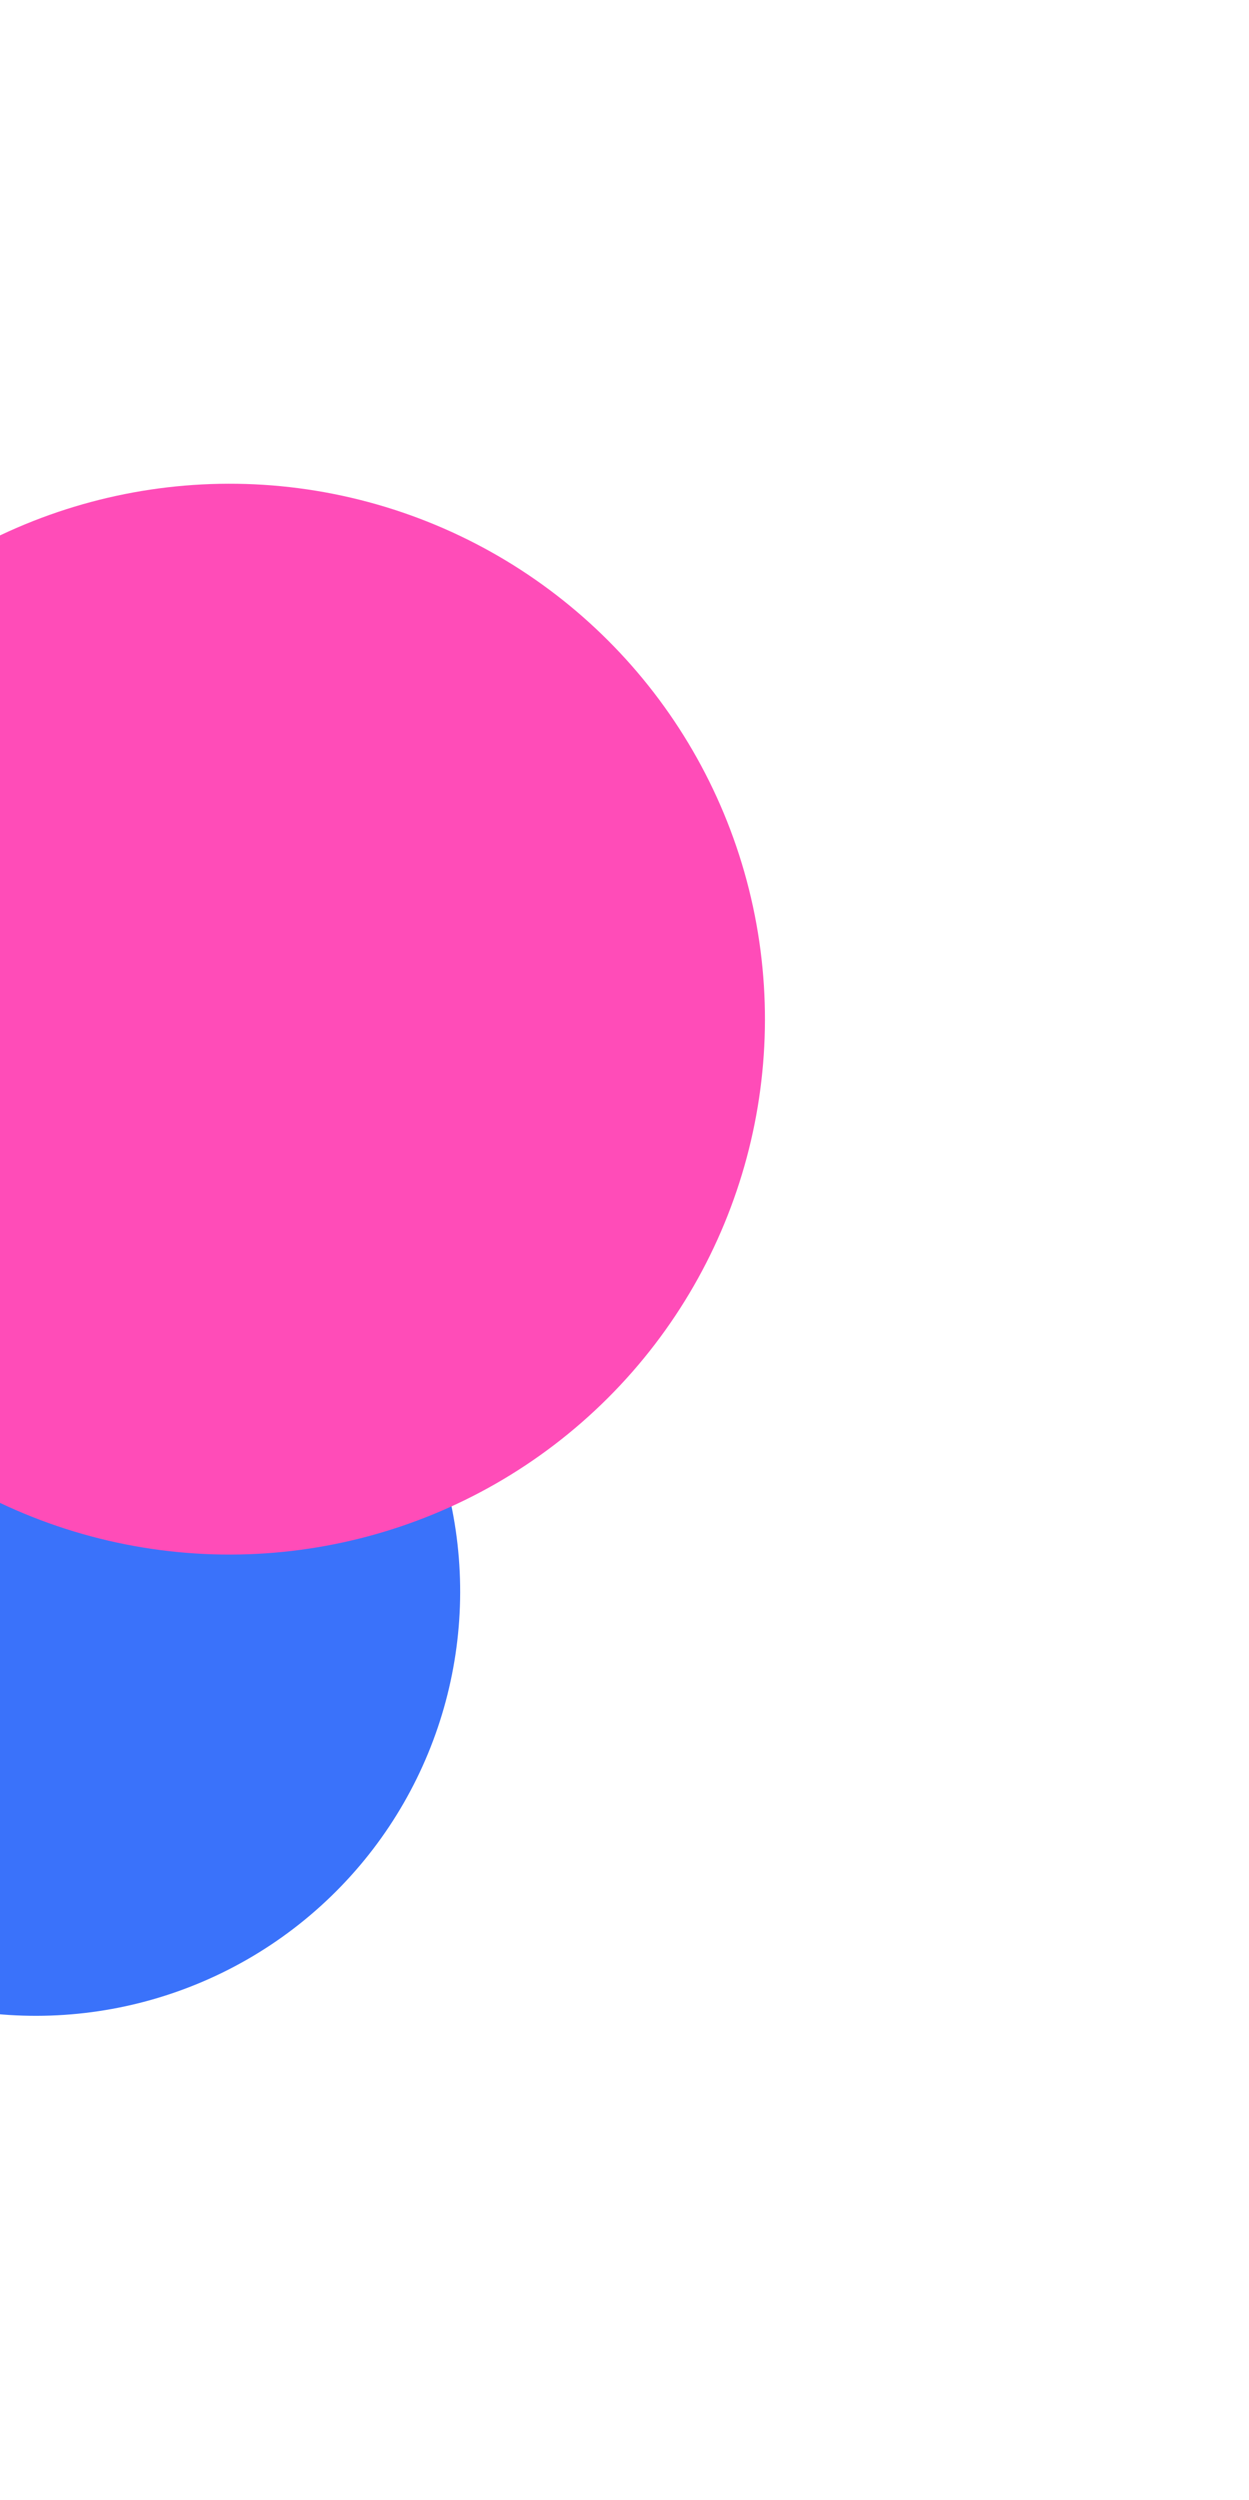
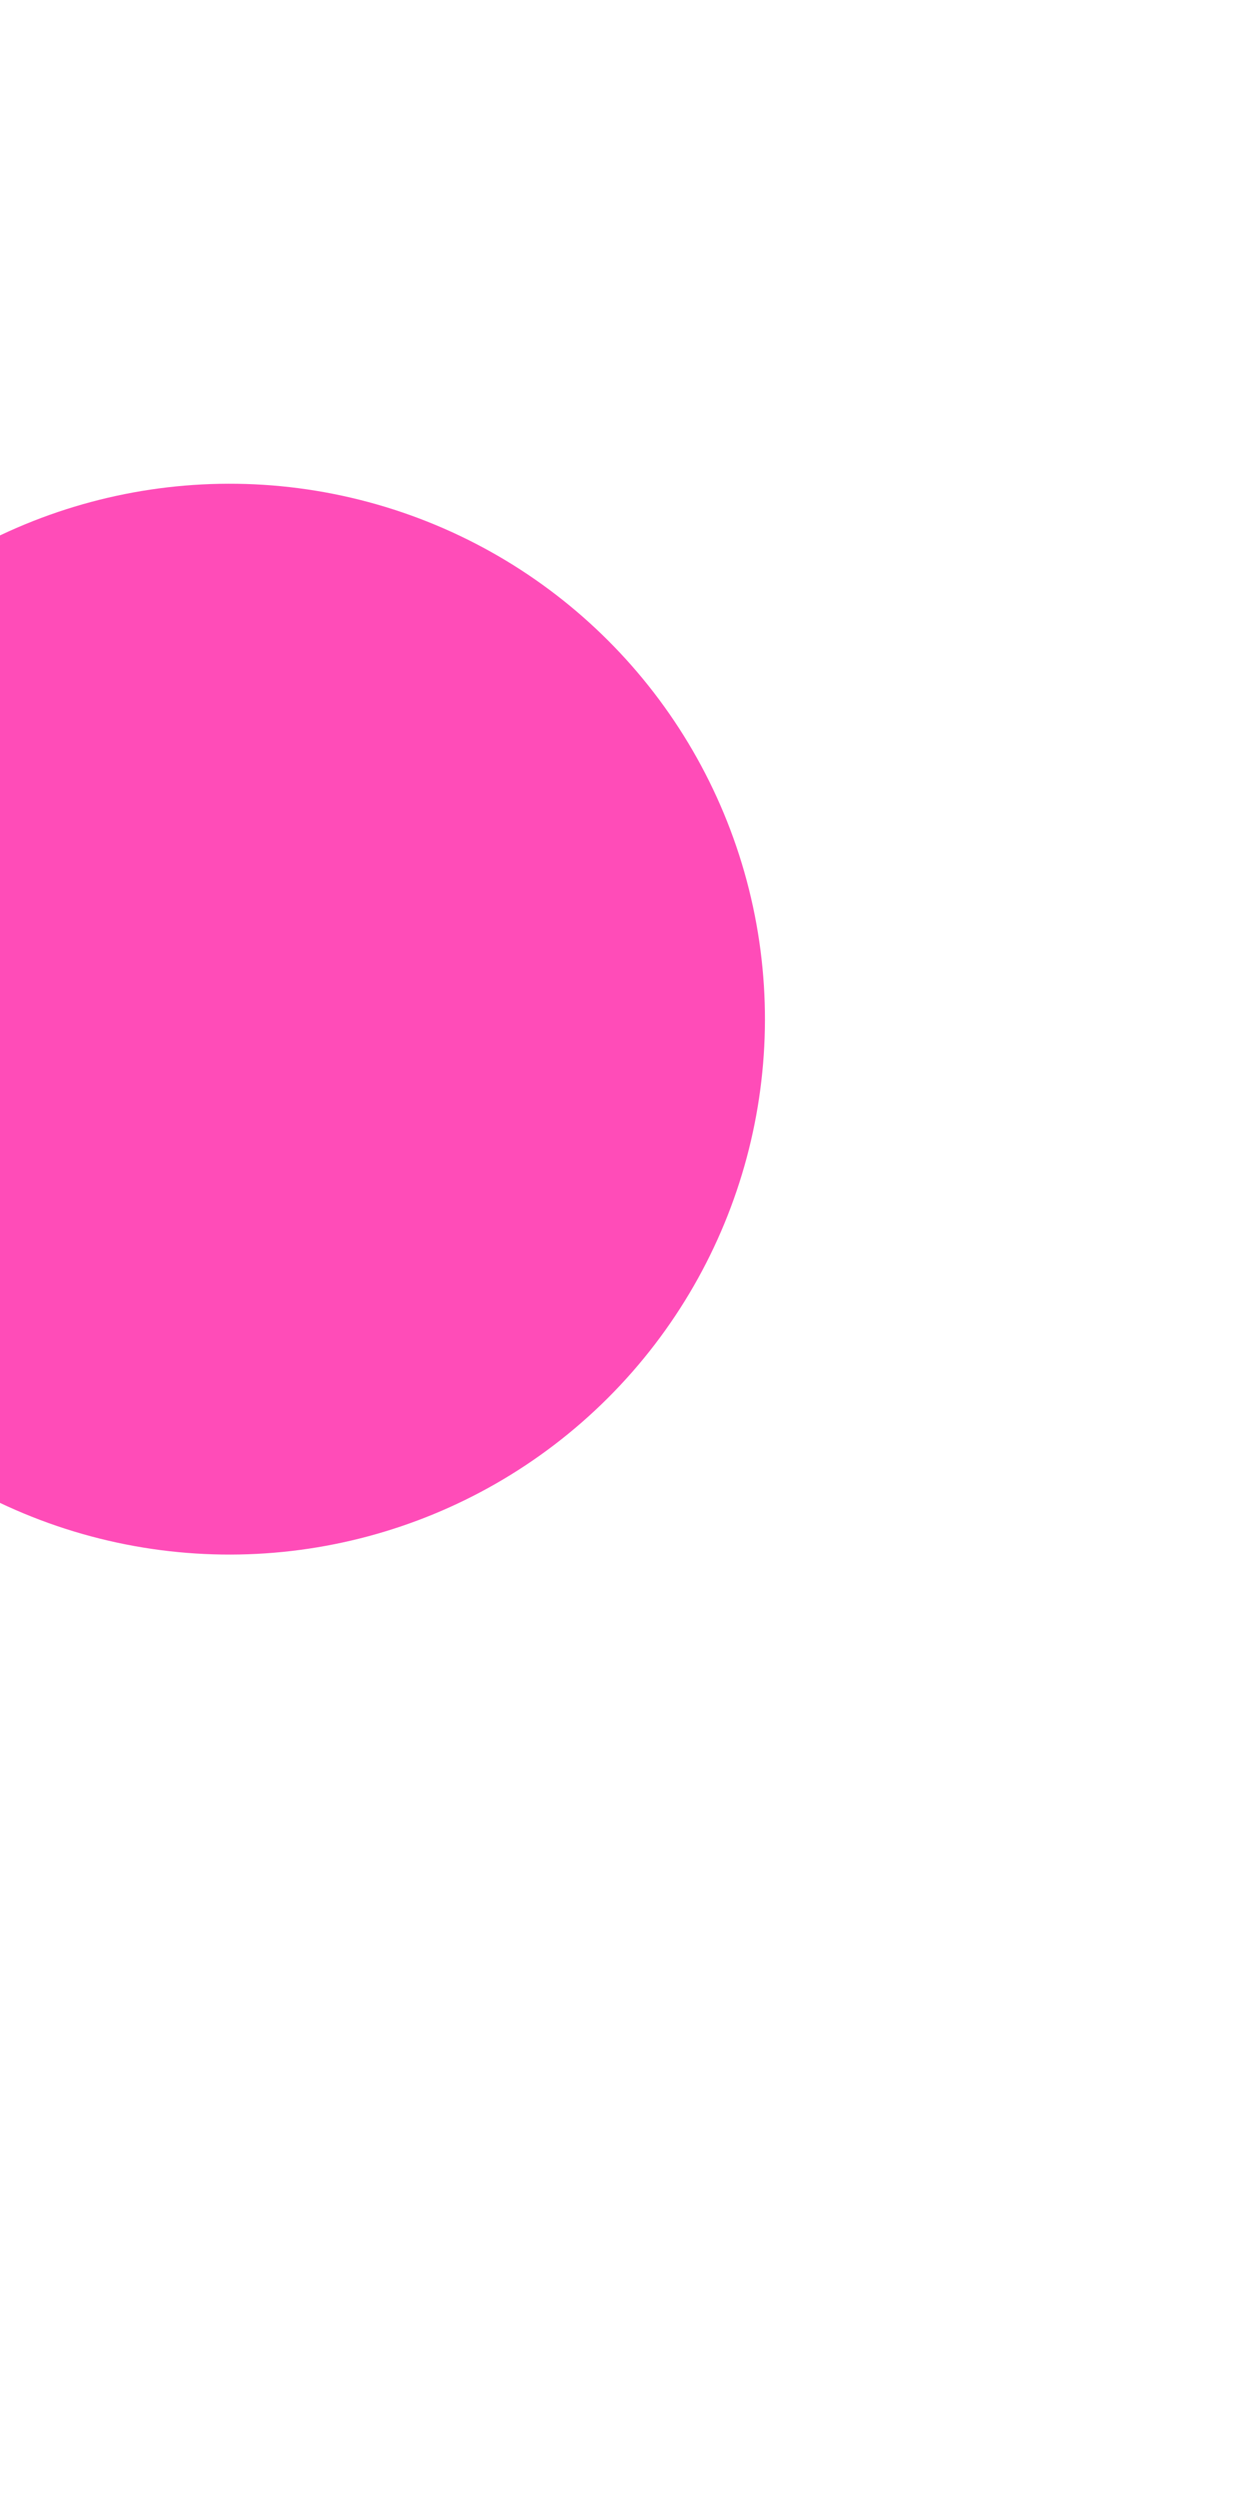
<svg xmlns="http://www.w3.org/2000/svg" width="708" height="1417" viewBox="0 0 708 1417" fill="none">
  <g filter="url(#filter0_f_249_74)">
-     <circle cx="20.345" cy="902.175" r="240.5" transform="rotate(165 20.345 902.175)" fill="#3A72FA" />
-   </g>
+     </g>
  <g filter="url(#filter1_f_249_74)">
    <circle cx="130.108" cy="577.71" r="303.5" transform="rotate(165 130.108 577.71)" fill="#FF4CB8" />
  </g>
  <defs>
    <filter id="filter0_f_249_74" x="-494.214" y="387.615" width="1029.12" height="1029.12" filterUnits="userSpaceOnUse" color-interpolation-filters="sRGB">
      <feFlood flood-opacity="0" result="BackgroundImageFix" />
      <feBlend mode="normal" in="SourceGraphic" in2="BackgroundImageFix" result="shape" />
      <feGaussianBlur stdDeviation="137" result="effect1_foregroundBlur_249_74" />
    </filter>
    <filter id="filter1_f_249_74" x="-447.468" y="0.135" width="1155.15" height="1155.15" filterUnits="userSpaceOnUse" color-interpolation-filters="sRGB">
      <feFlood flood-opacity="0" result="BackgroundImageFix" />
      <feBlend mode="normal" in="SourceGraphic" in2="BackgroundImageFix" result="shape" />
      <feGaussianBlur stdDeviation="137" result="effect1_foregroundBlur_249_74" />
    </filter>
  </defs>
</svg>